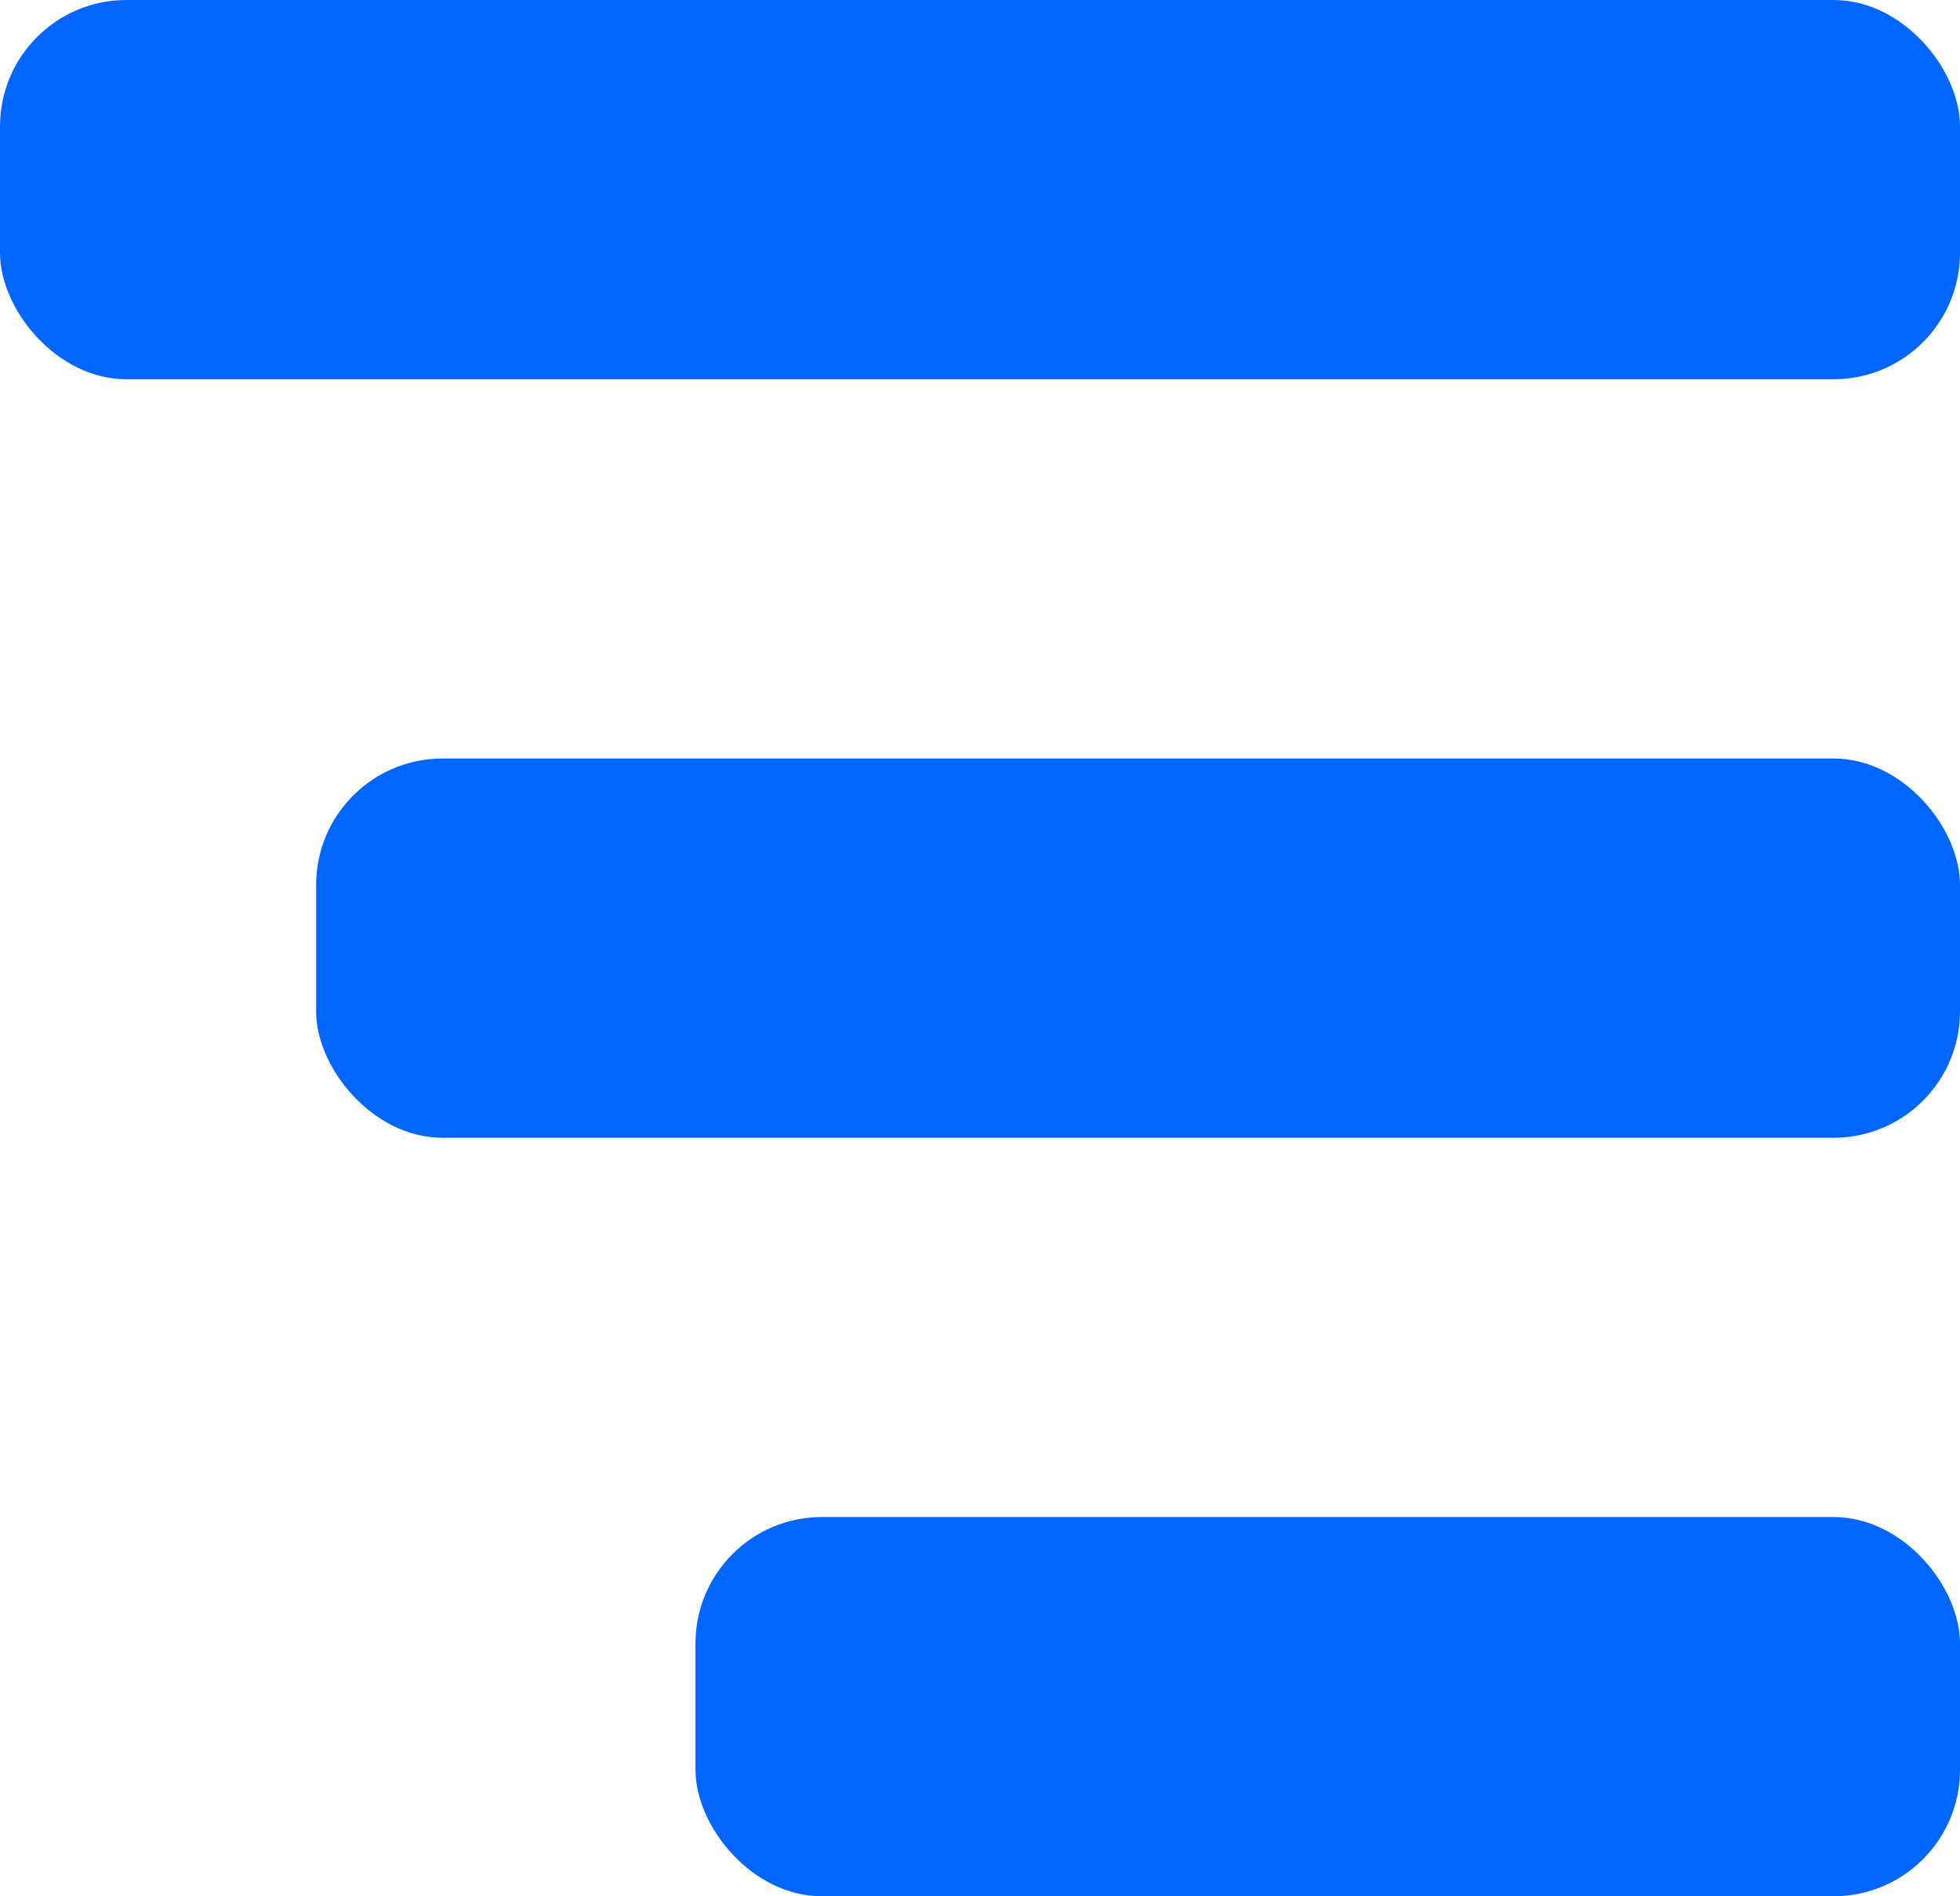
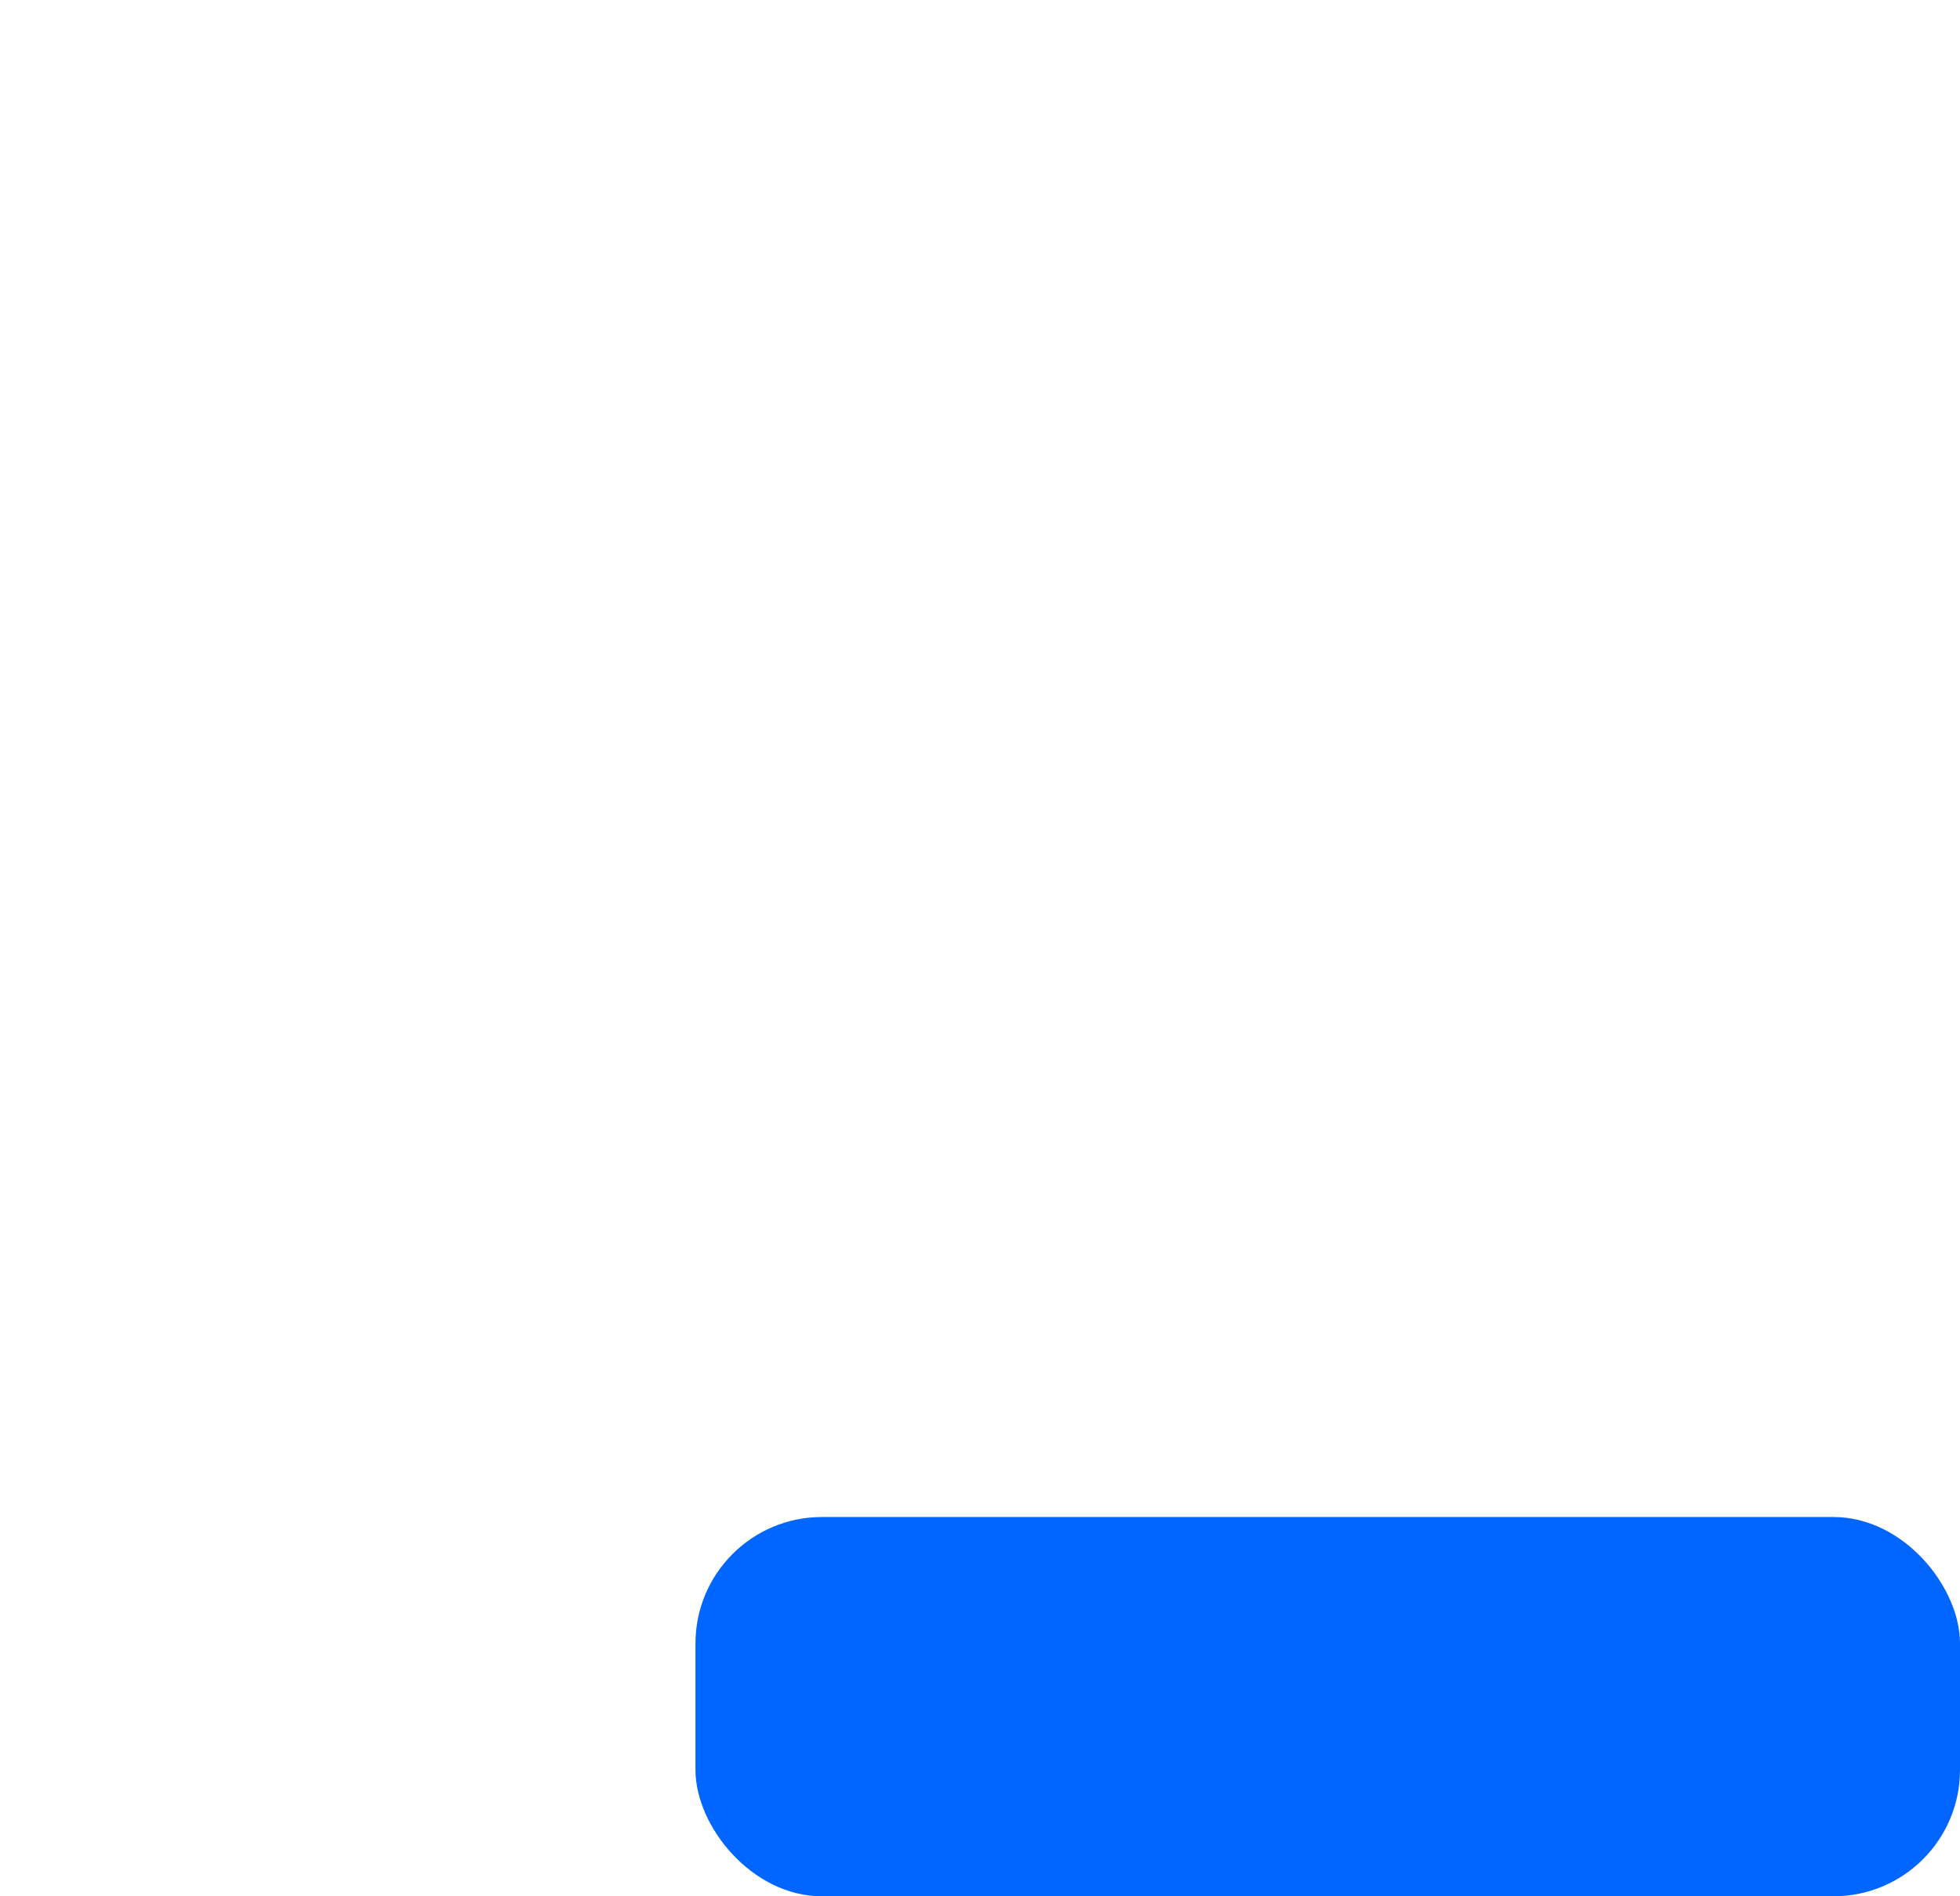
<svg xmlns="http://www.w3.org/2000/svg" width="31" height="30" viewBox="0 0 31 30">
  <g id="Group_335" data-name="Group 335" transform="translate(-305 -27)">
-     <rect id="Rectangle_113" data-name="Rectangle 113" width="31" height="6" rx="2" transform="translate(305 27)" fill="#06f" />
-     <rect id="Rectangle_113-2" data-name="Rectangle 113" width="26" height="6" rx="2" transform="translate(310 39)" fill="#06f" />
    <rect id="Rectangle_113-3" data-name="Rectangle 113" width="20" height="6" rx="2" transform="translate(316 51)" fill="#06f" />
  </g>
</svg>